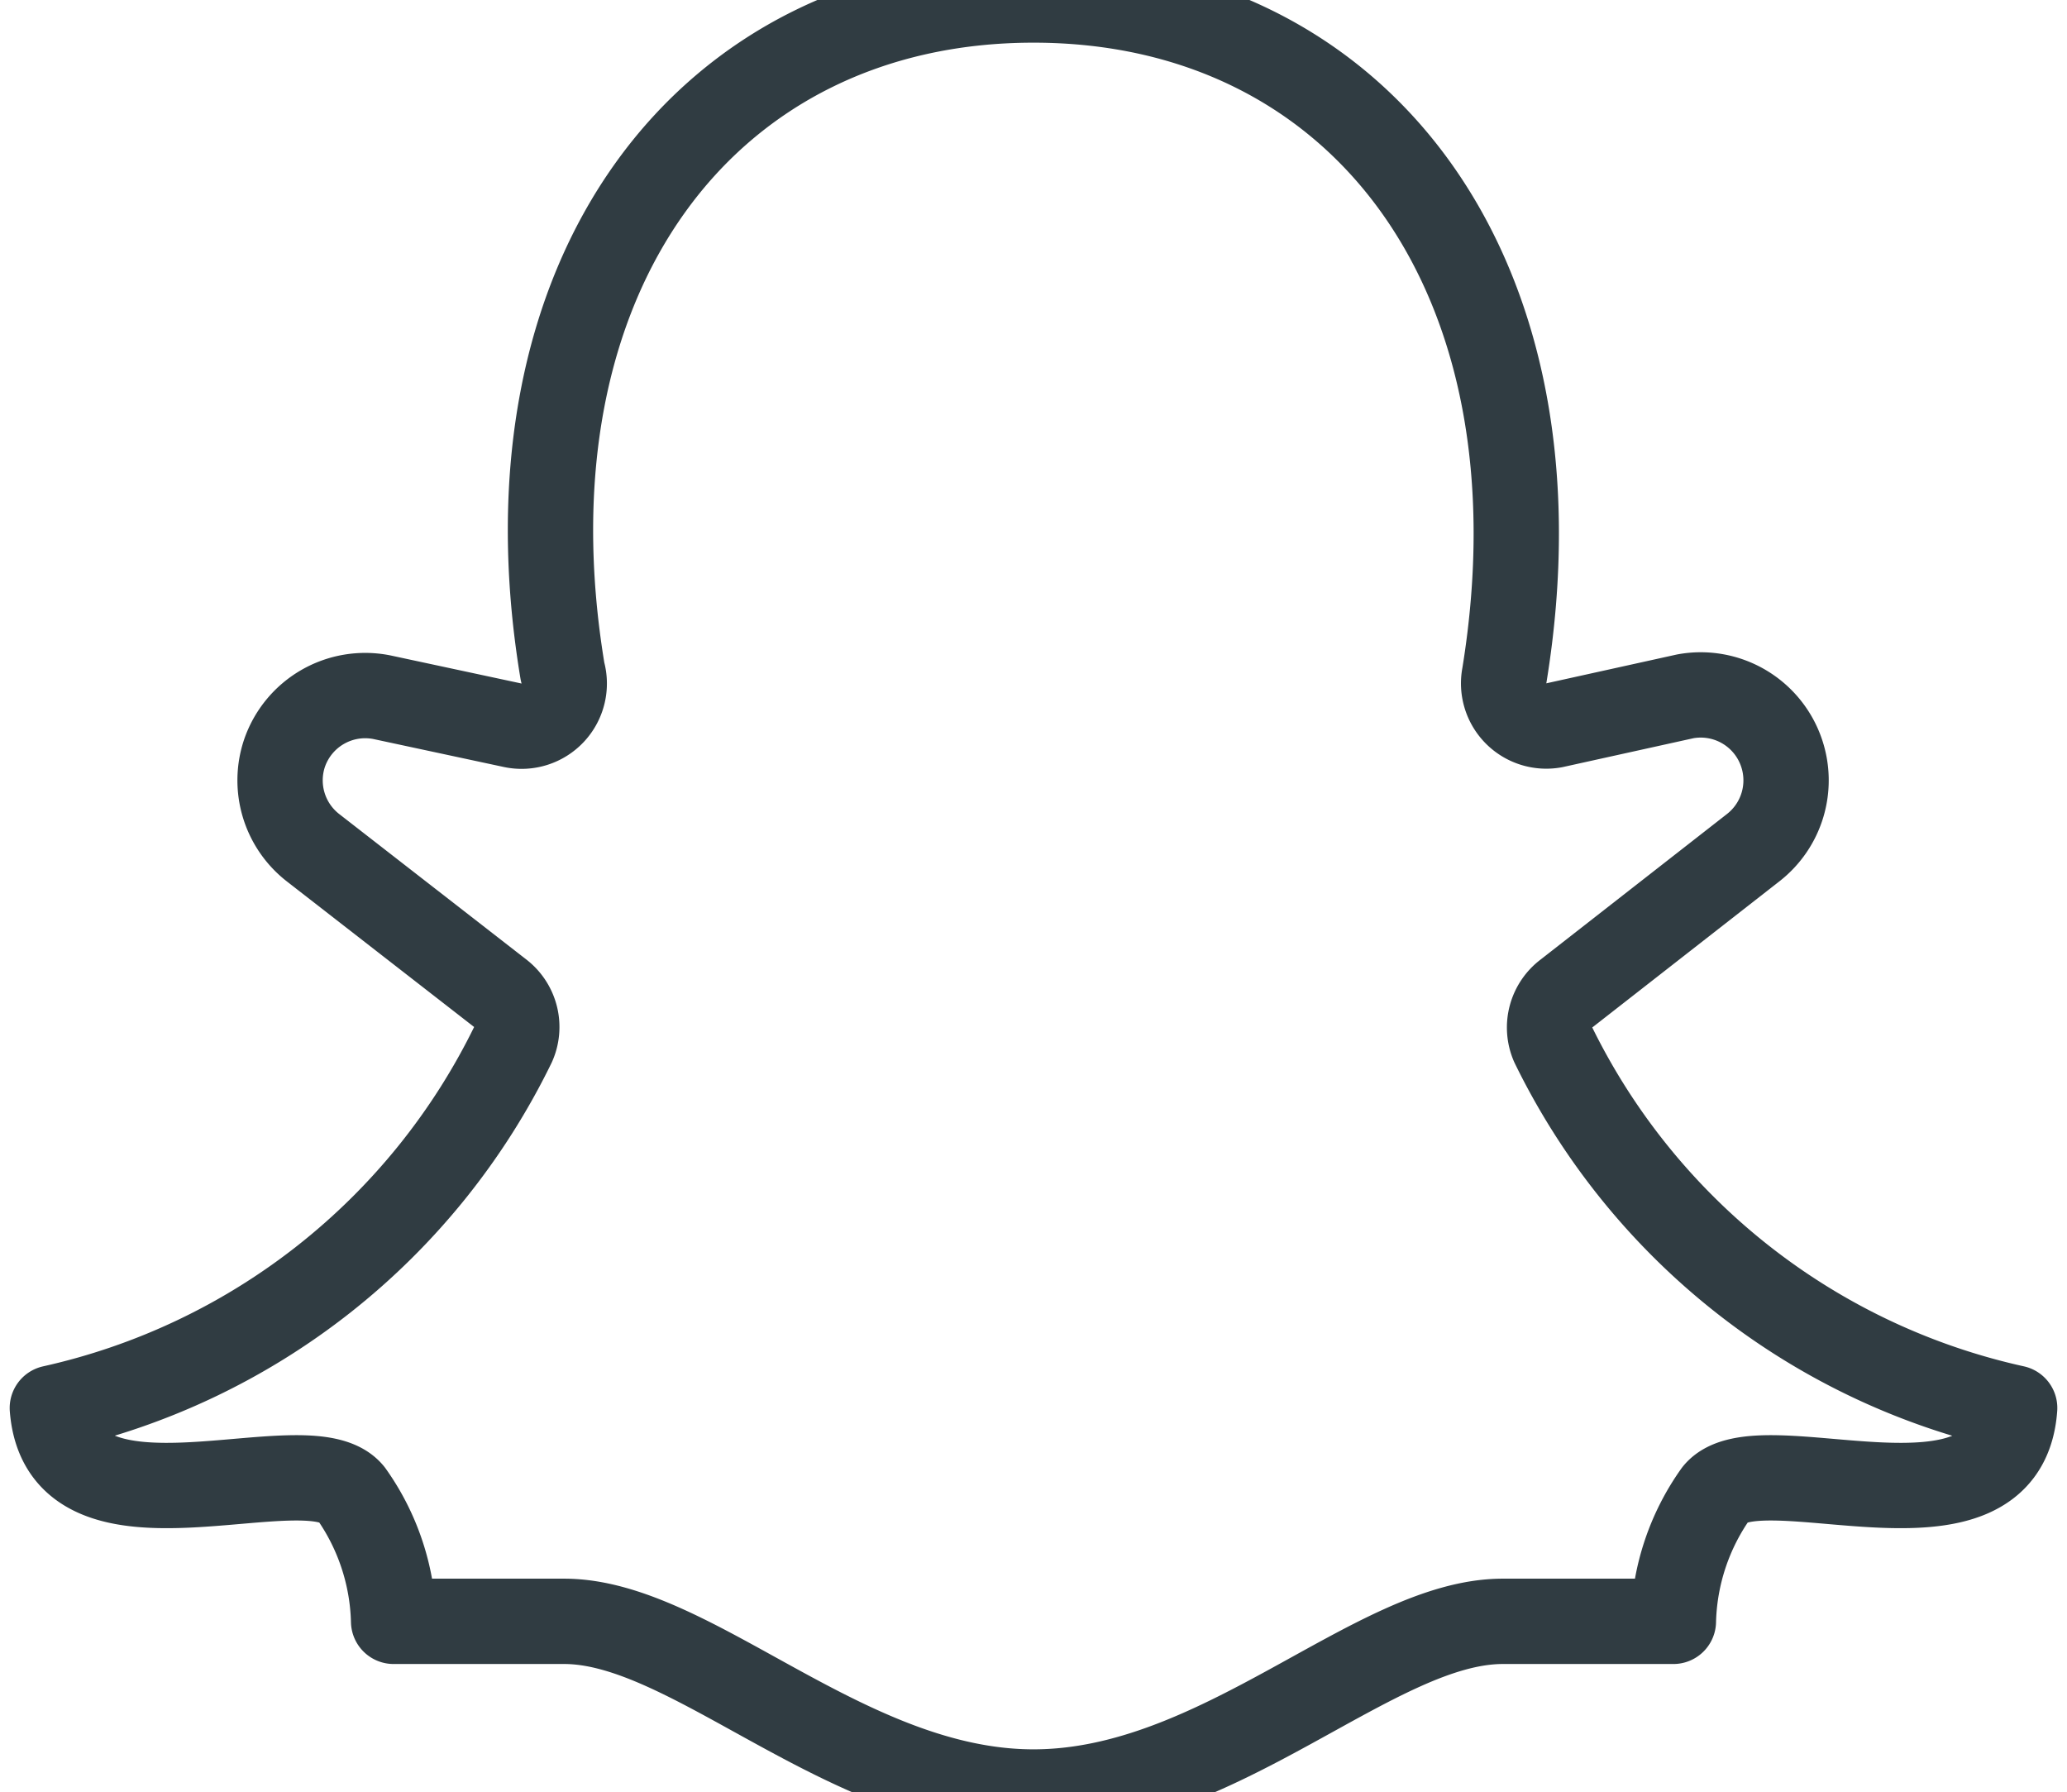
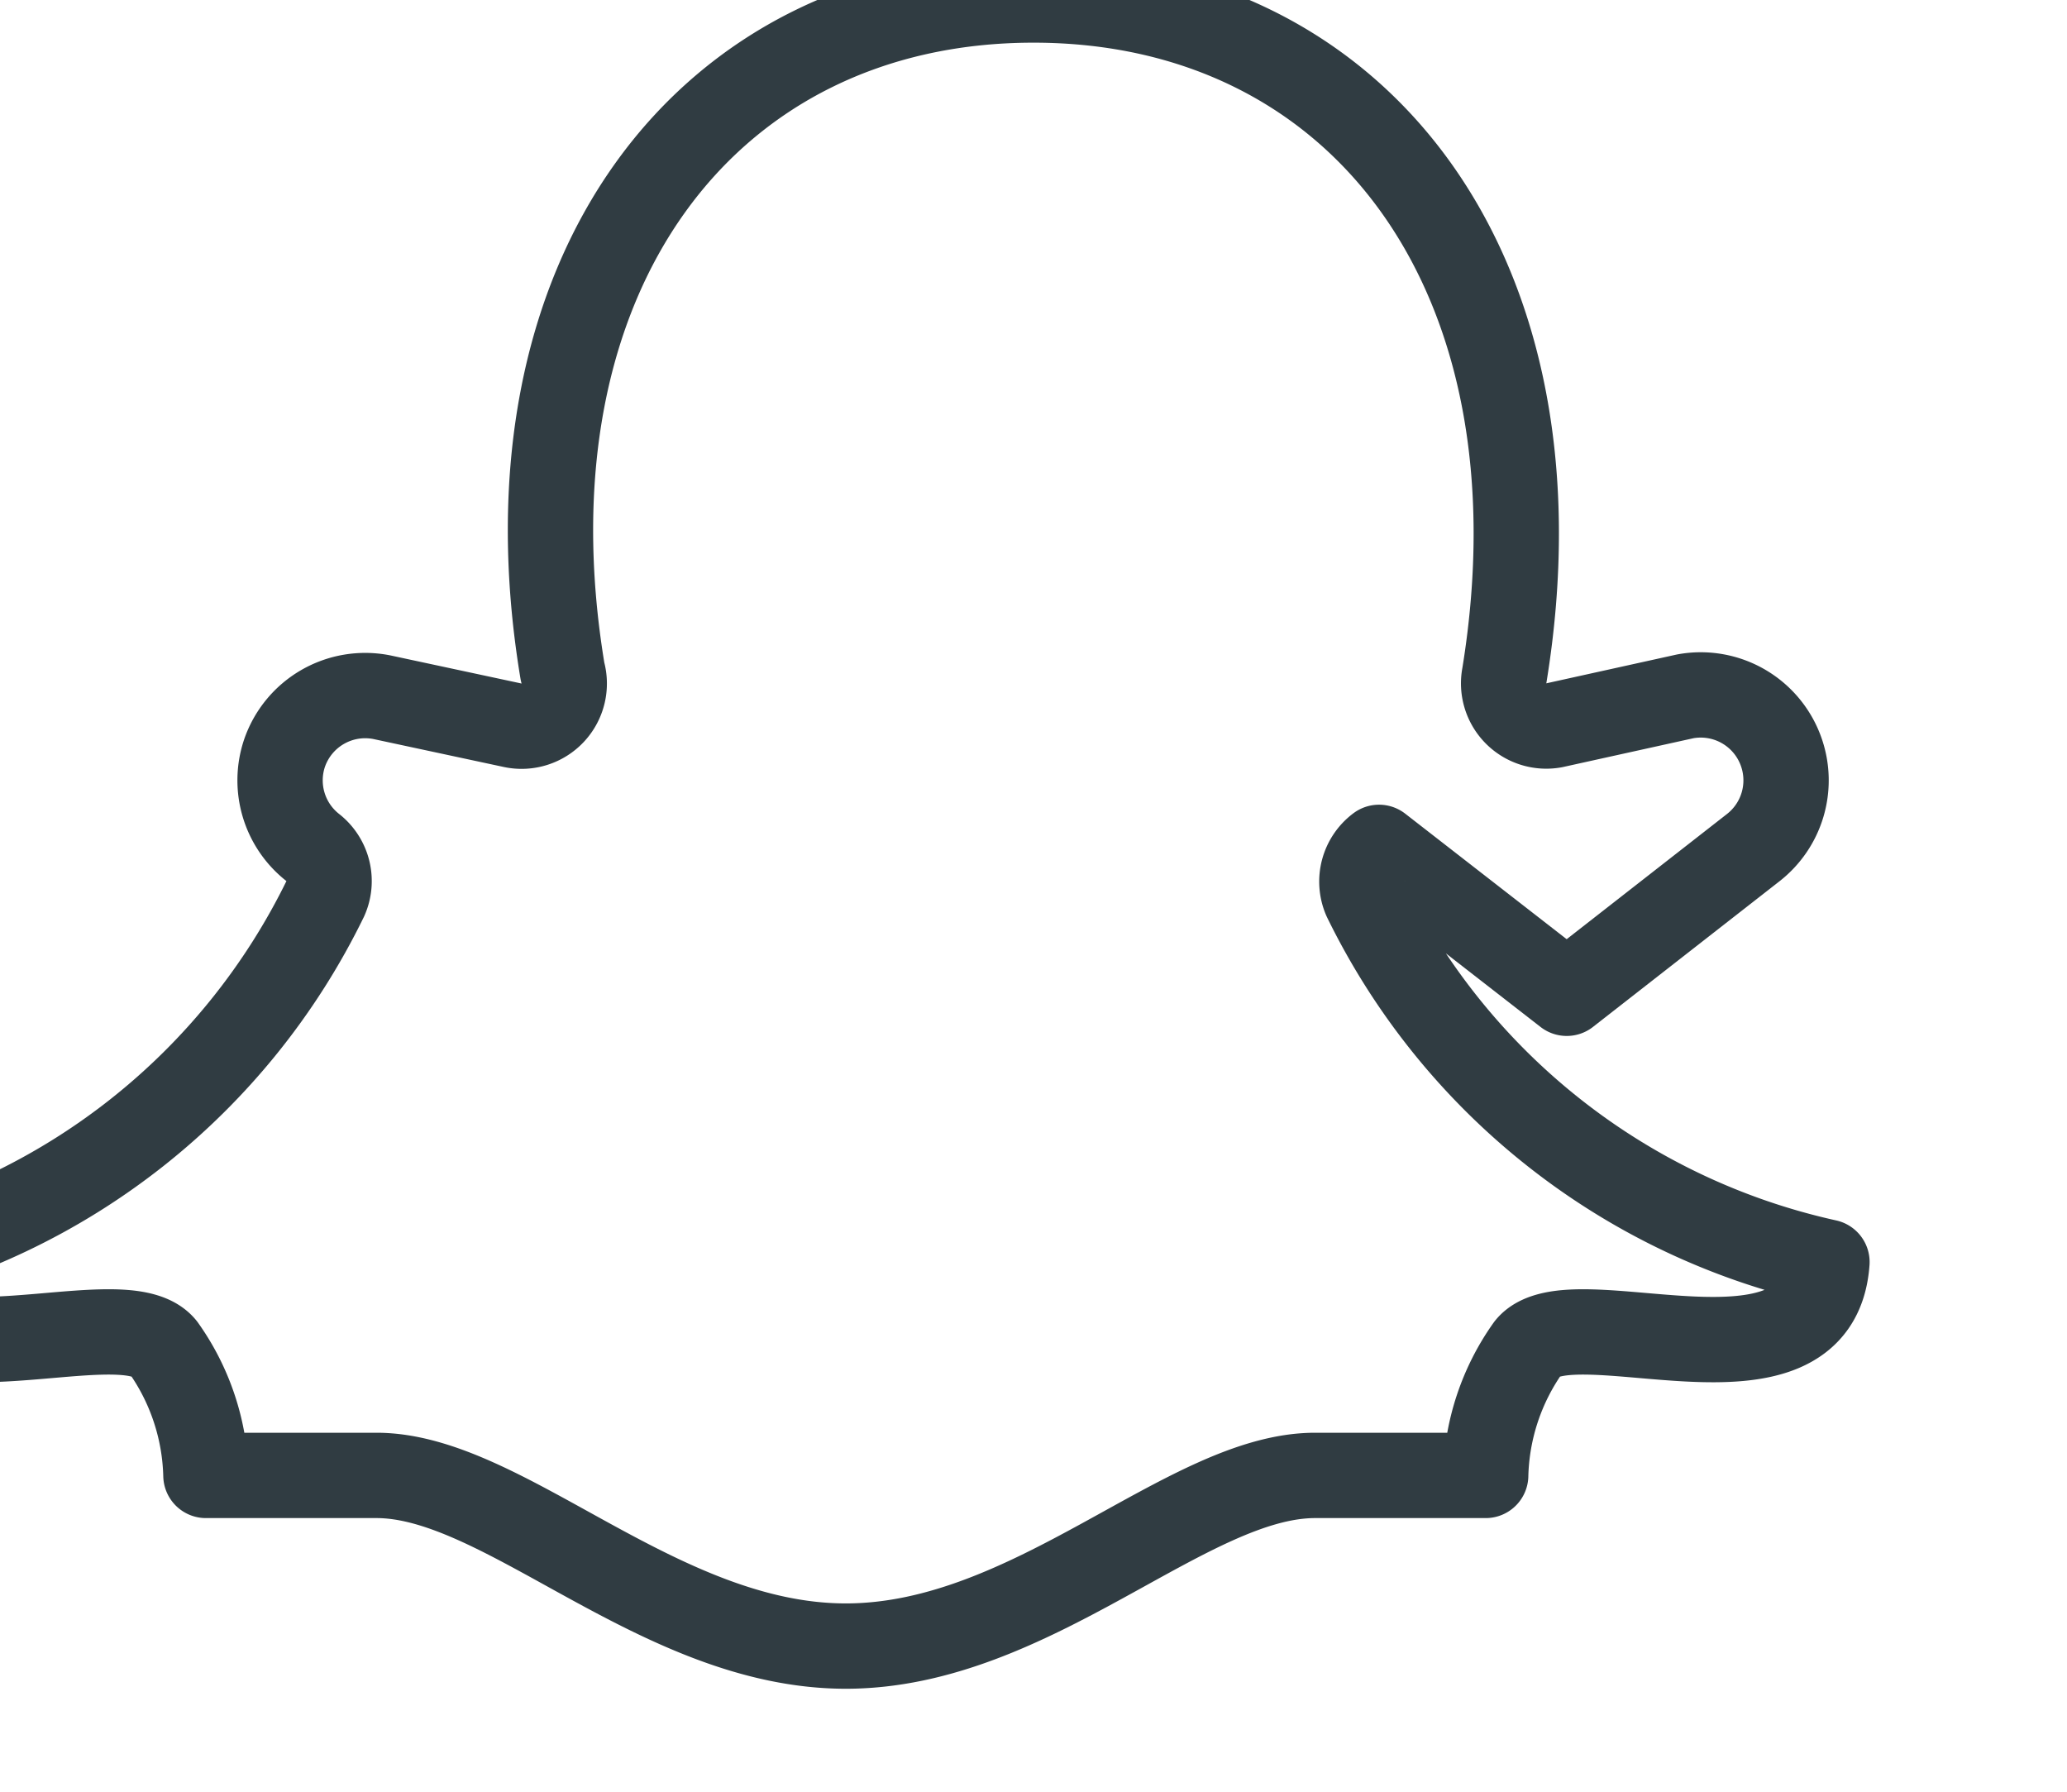
<svg xmlns="http://www.w3.org/2000/svg" height="2167" viewBox=".5 1.5 23 21" width="2500">
-   <path d="m18.25 13.14 2.19-1.71a1 1 0 0 0 .33-1.1 1 1 0 0 0 -1.13-.67l-1.54.34a.5.5 0 0 1 -.58-.59c.76-4.68-1.68-7.91-5.52-7.91s-6.29 3.23-5.52 7.87a.5.5 0 0 1 -.58.63l-1.54-.33a1 1 0 0 0 -1.14.66 1 1 0 0 0 .33 1.1l2.2 1.71a.5.5 0 0 1 .15.6 7.92 7.92 0 0 1 -5.4 4.26c.13 1.69 3 .38 3.5 1a2.7 2.7 0 0 1 .5 1.5h2c1.5 0 3.31 2 5.5 2s4-2 5.5-2h2a2.7 2.7 0 0 1 .5-1.5c.5-.62 3.38.69 3.5-1a7.92 7.92 0 0 1 -5.41-4.26.5.5 0 0 1 .16-.6z" fill="none" stroke="#303c42" stroke-linecap="round" stroke-linejoin="round" />
+   <path d="m18.25 13.14 2.19-1.71a1 1 0 0 0 .33-1.1 1 1 0 0 0 -1.13-.67l-1.54.34a.5.5 0 0 1 -.58-.59c.76-4.68-1.68-7.91-5.52-7.91s-6.29 3.23-5.52 7.87a.5.5 0 0 1 -.58.63l-1.54-.33a1 1 0 0 0 -1.14.66 1 1 0 0 0 .33 1.1a.5.5 0 0 1 .15.6 7.92 7.92 0 0 1 -5.4 4.26c.13 1.69 3 .38 3.5 1a2.7 2.7 0 0 1 .5 1.5h2c1.5 0 3.31 2 5.5 2s4-2 5.5-2h2a2.7 2.7 0 0 1 .5-1.5c.5-.62 3.38.69 3.5-1a7.92 7.92 0 0 1 -5.41-4.26.5.5 0 0 1 .16-.6z" fill="none" stroke="#303c42" stroke-linecap="round" stroke-linejoin="round" />
</svg>